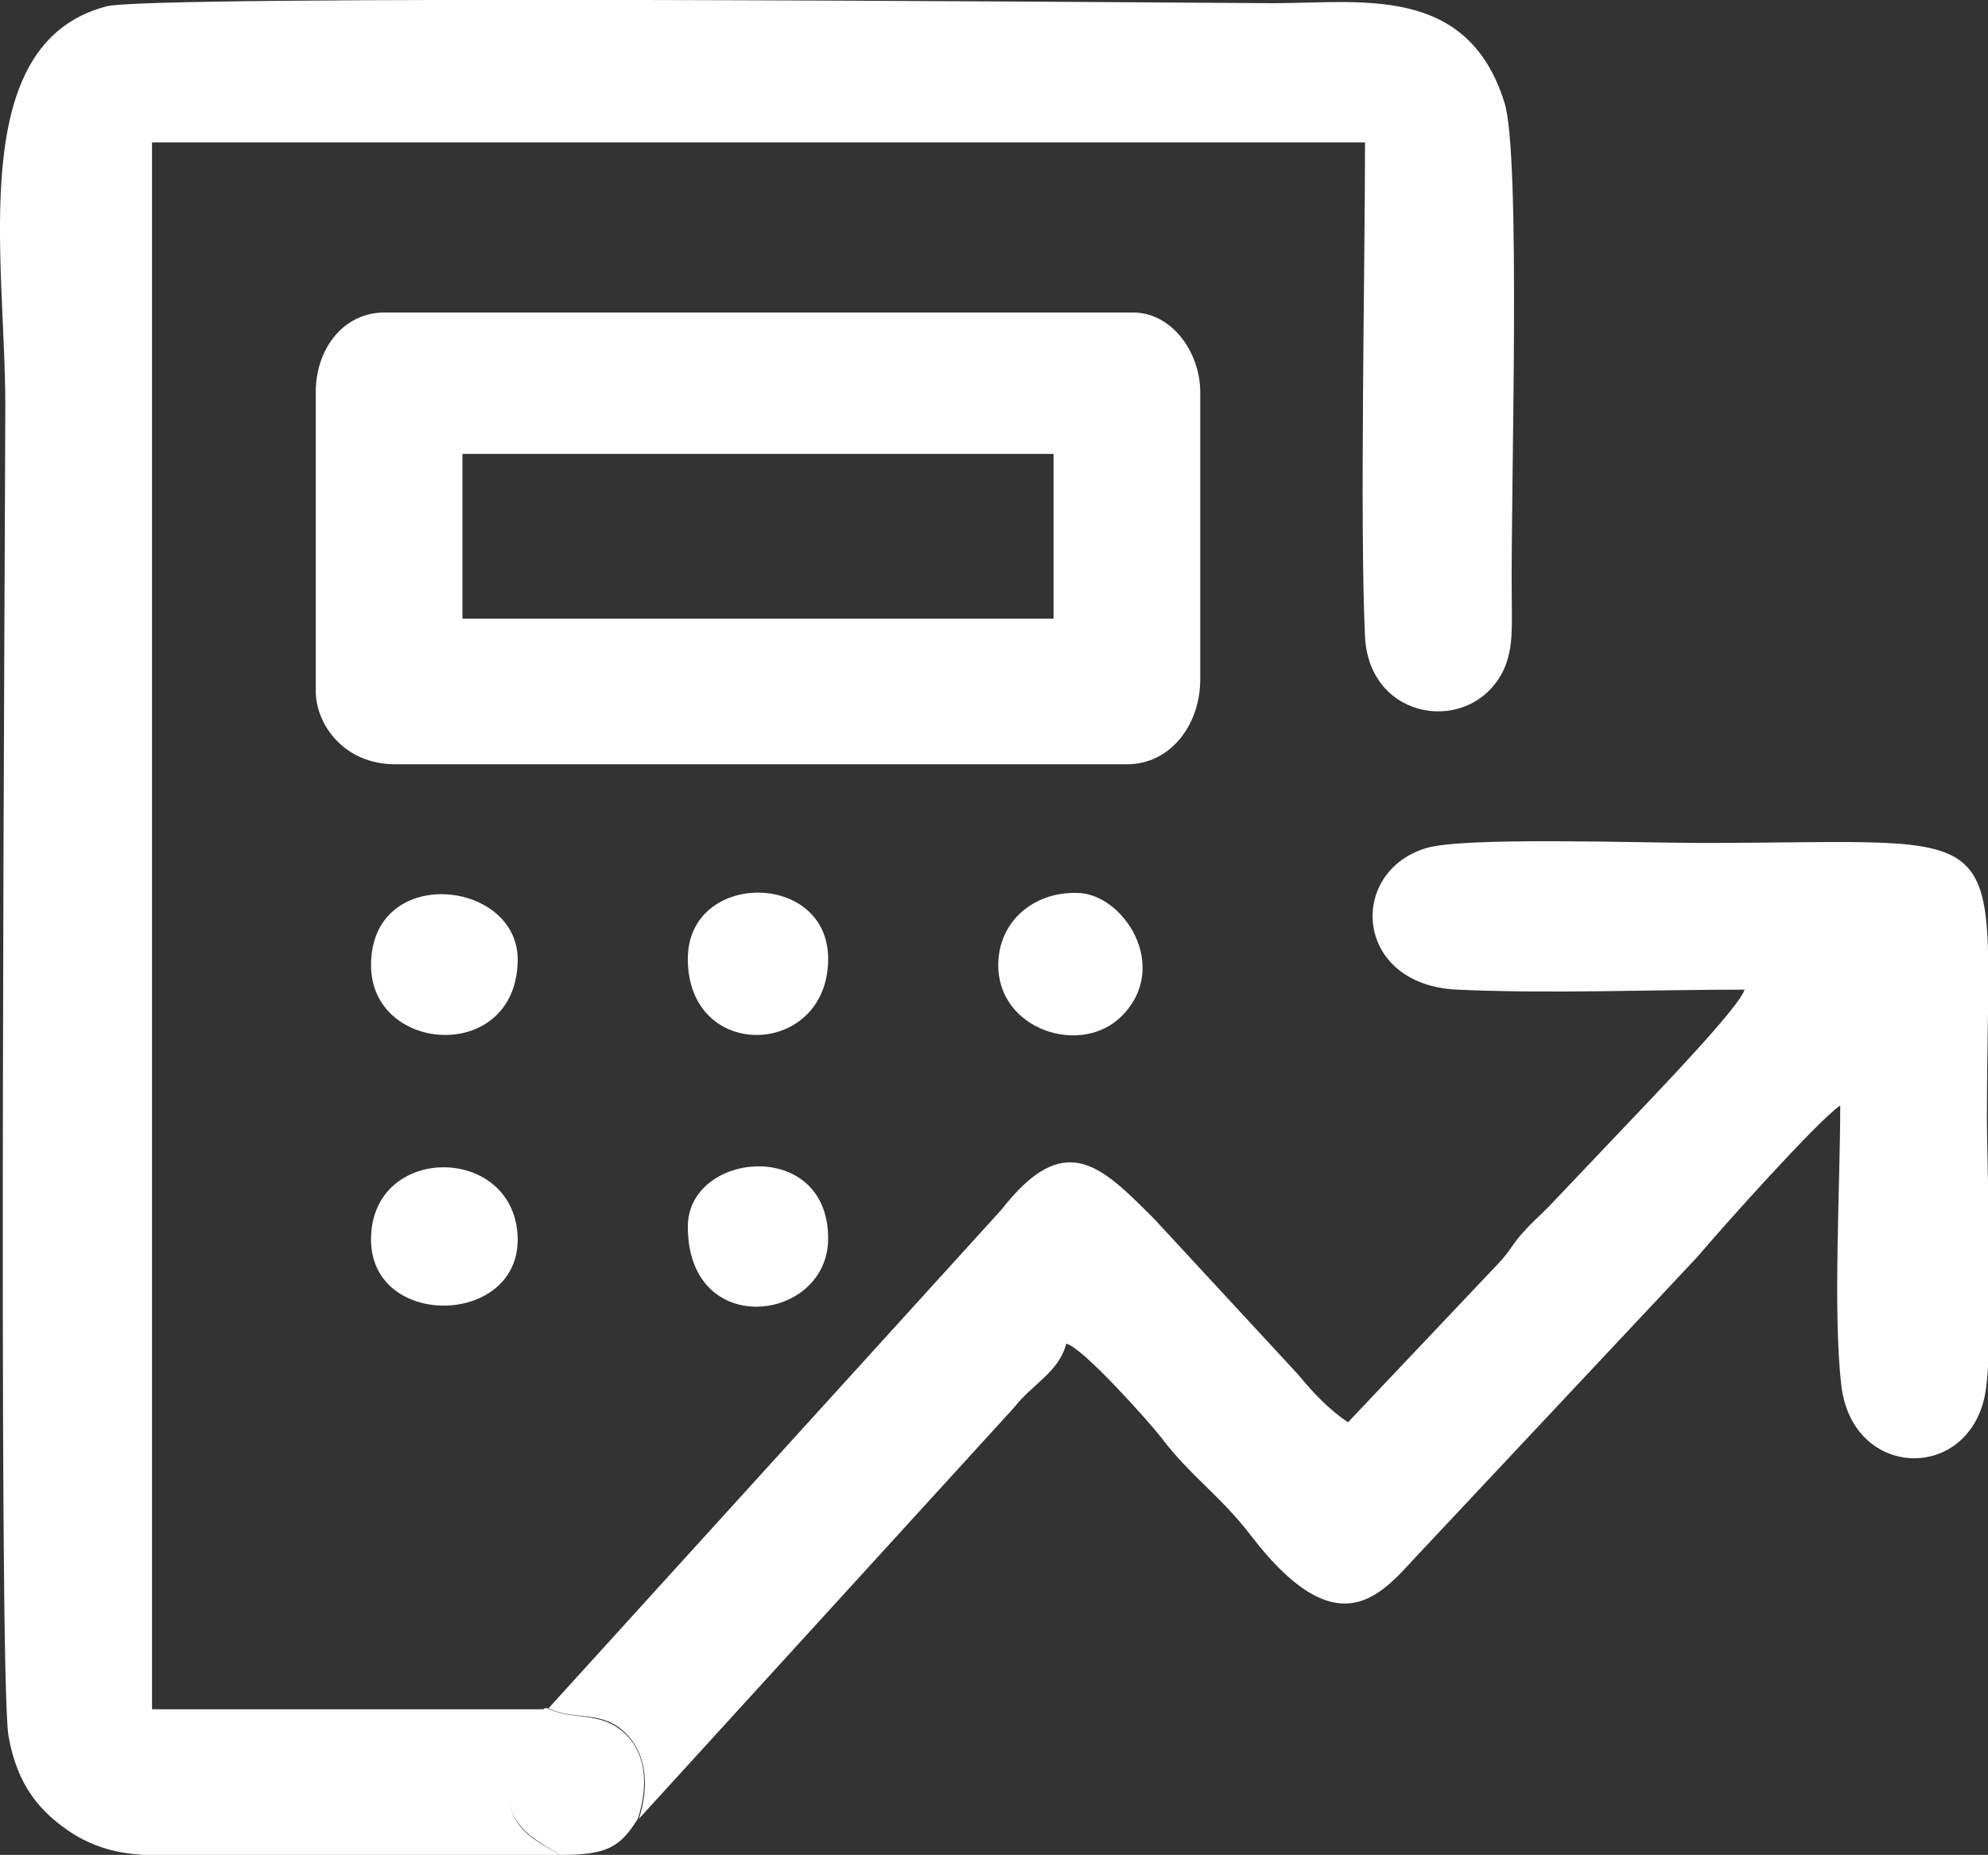
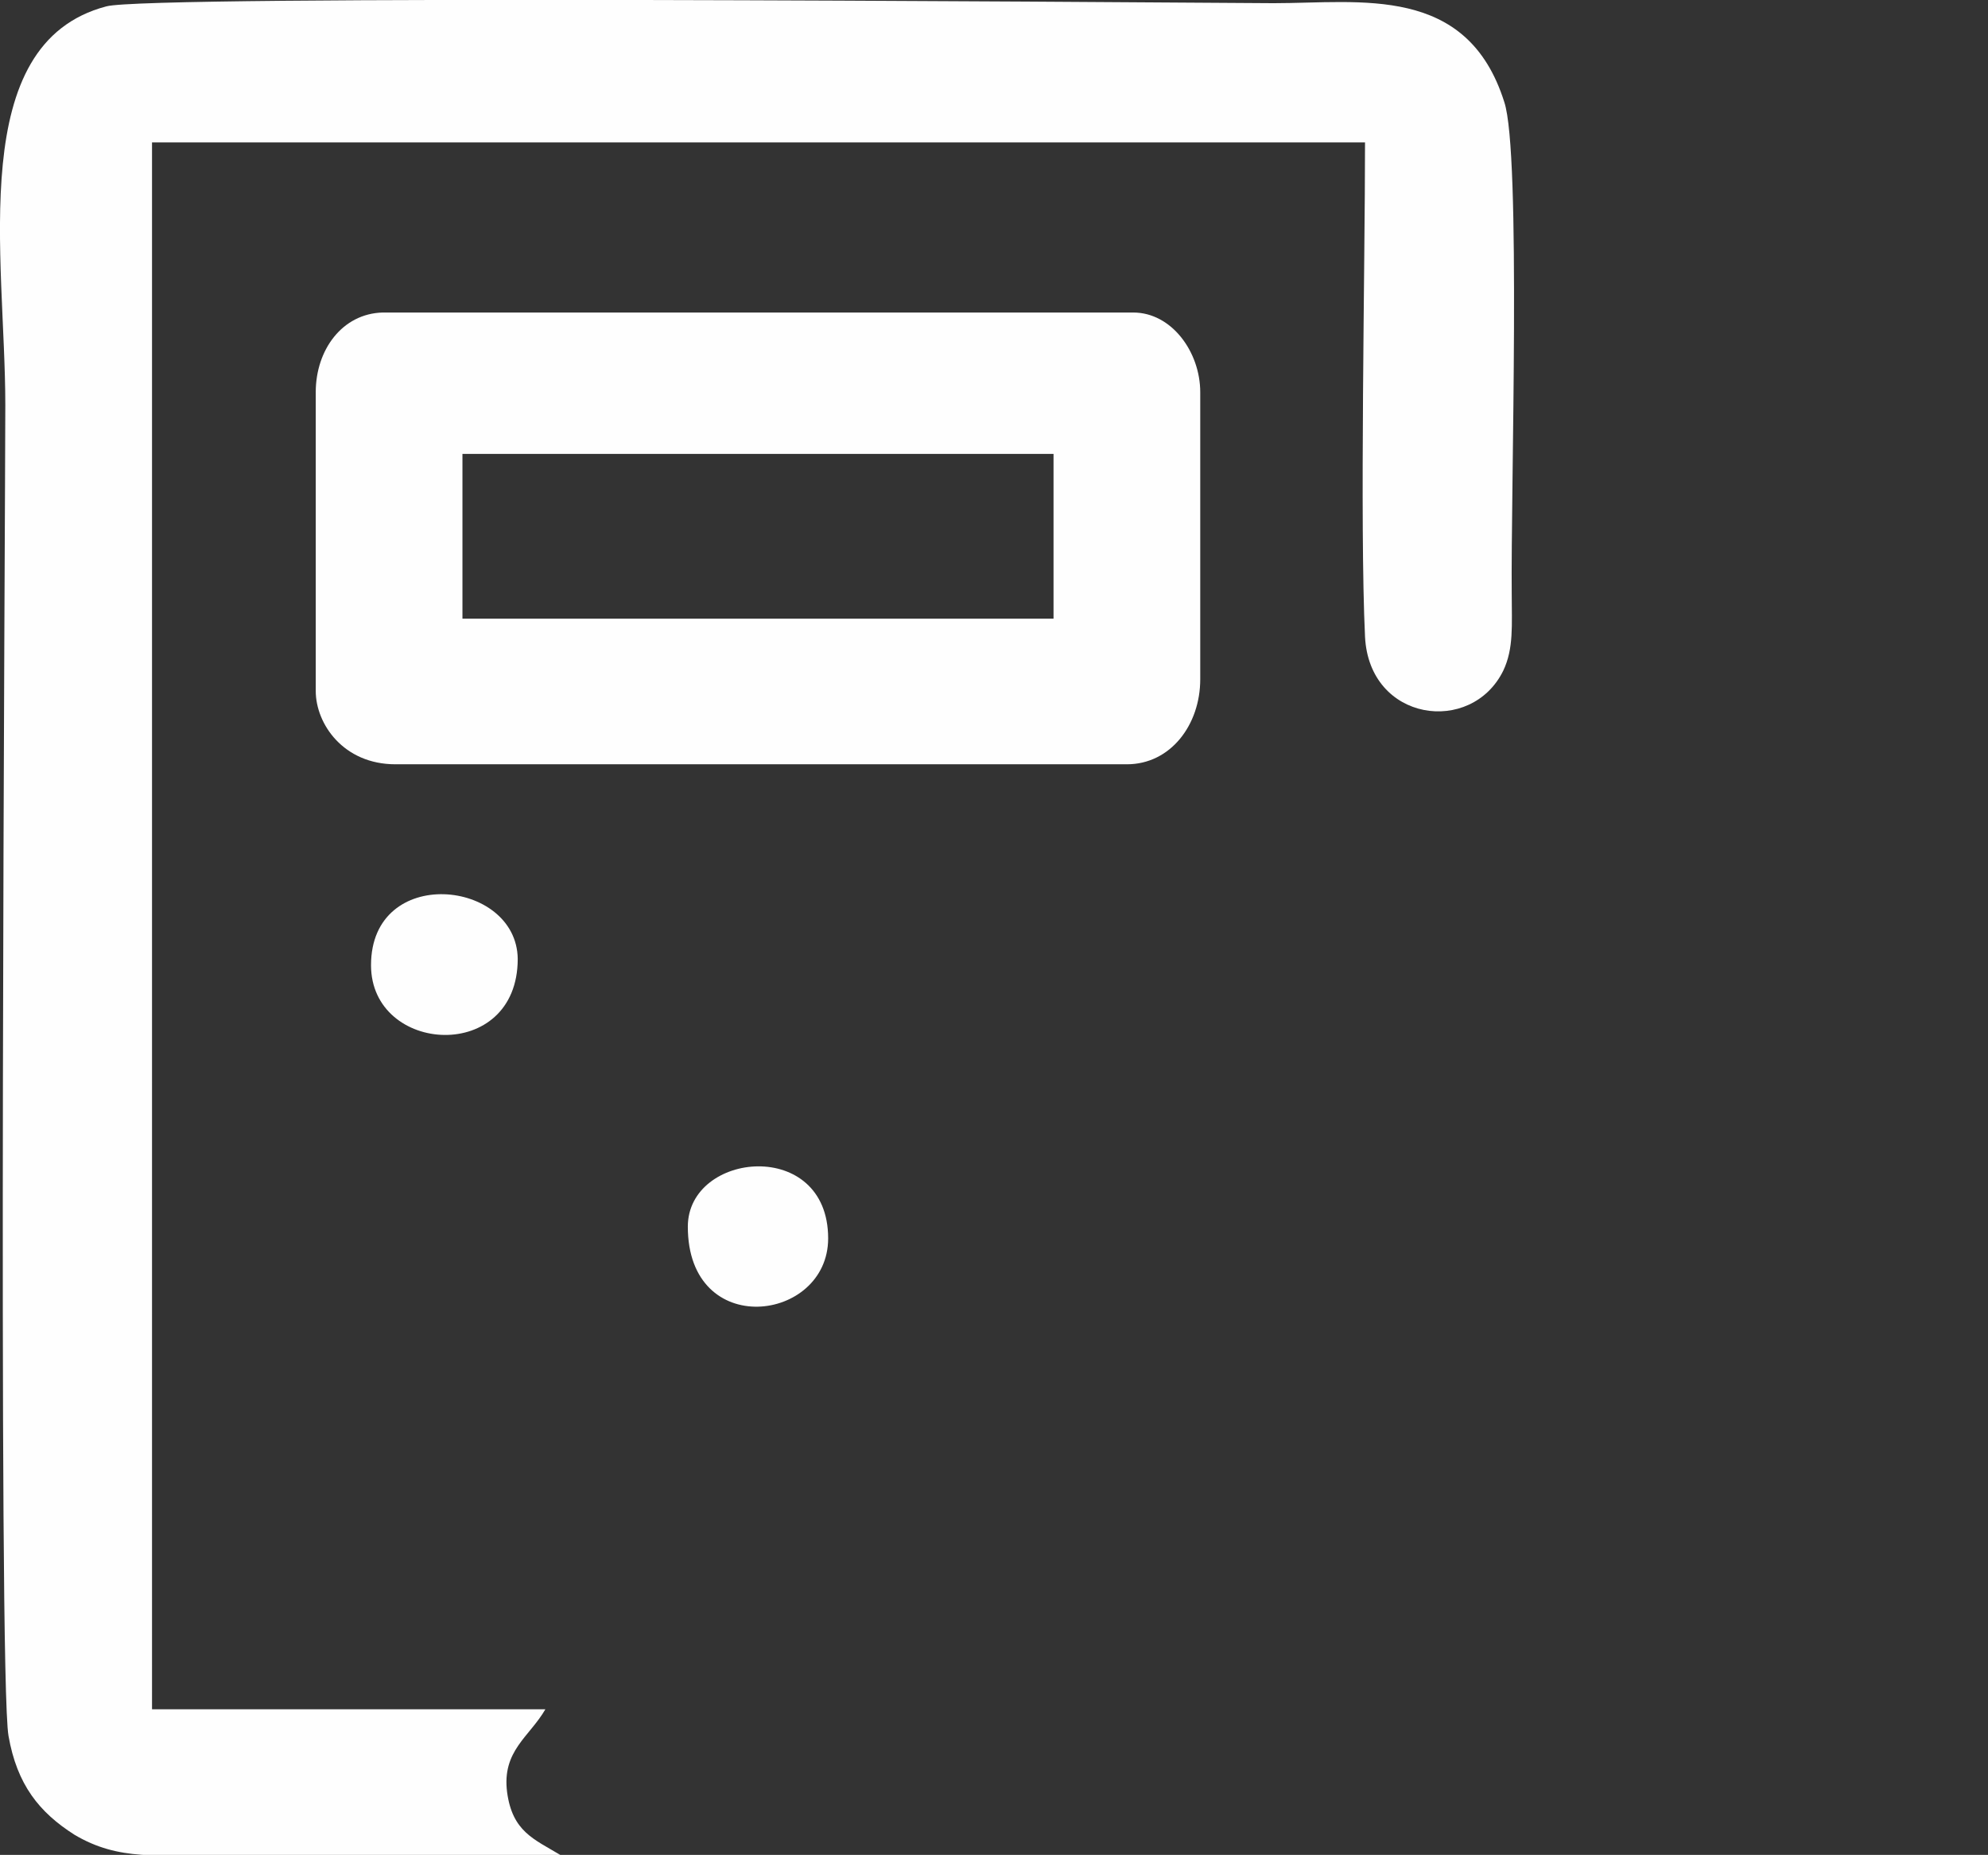
<svg xmlns="http://www.w3.org/2000/svg" version="1.1" id="Réteg_1" x="0px" y="0px" viewBox="0 0 187 174.5" enable-background="new 0 0 187 174.5" xml:space="preserve">
  <rect x="0" y="0" width="187" height="174.5" fill="#333333" stroke="none" />
  <g>
    <path fill-rule="evenodd" clip-rule="evenodd" fill="#FEFEFE" d="M52.7,174.5c-2.5-1.5-4.5-2.2-5-5.9c-0.5-3.9,2.1-5.2,3.6-7.8h-37   V13.4h114.1c0,11.5-0.5,36,0,46.5c0.4,8,10,9.3,13,3.2c1-2.1,0.8-4.3,0.8-7.2c-0.1-9.7,0.9-41.5-0.7-46.3   c-3.5-11.1-13.5-9.3-21.7-9.3C103.9,0.2,13.9-0.5,10,0.6C-3.3,4.1,0.5,24.2,0.5,38.1c0,8.7-0.7,119.6,0.3,125.2   c0.8,4.6,2.9,7.2,6.2,9.3c4.2,2.5,7.9,1.9,14.1,1.9C31.7,174.5,42.2,174.5,52.7,174.5" />
-     <path fill-rule="evenodd" clip-rule="evenodd" fill="#FEFEFE" d="M51.6,160.7c2.3,1.2,5.1,0.1,7.3,2.4c1.9,1.9,2.2,4.9,1.2,8   l35.3-38.7c1.7-2.2,4.2-3.3,4.9-6c1.6,0.4,7.9,7.5,8.9,8.8c2.8,3.7,5.7,5.6,8.5,9.3c8.7,11.3,12.7,4.8,16.2,1.2l25.8-27.5   c2.1-2.5,11.3-12.8,13.4-14.2c0,7.4-0.7,19.5,0.1,26.3c1,8.8,11.8,9.2,13.5,1c0.9-4.5,0.2-20.5,0.2-26.2c0-28.8,3.6-25.8-26.9-25.8   c-5.5,0-22.5-0.6-25.9,0.5c-7.4,2.3-6.7,12.9,3,13.3c8.6,0.4,18.2,0,27,0c-0.4,1.5-7.5,8.9-9,10.5l-9.5,10   c-0.9,0.9-1.5,1.4-2.3,2.3c-1.1,1.2-1.1,1.6-2.3,2.9l-14.2,15c-1.8-1.2-3.3-2.8-4.7-4.5l-13.5-14.6c-5-5-8.4-8.6-14.4-0.9   L51.6,160.7z" />
    <path fill-rule="evenodd" clip-rule="evenodd" fill="#FEFEFE" d="M29.7,36.9V65c0,3.1,2.6,6.9,7.5,6.9H106c4.1,0,6.9-3.7,6.9-8   V36.9c0-3.8-2.7-7.5-6.3-7.5H36C32.2,29.5,29.7,32.9,29.7,36.9 M43.5,42.7h55.6v15.5H43.5V42.7z" />
    <path fill-rule="evenodd" clip-rule="evenodd" fill="#FEFEFE" d="M34.9,90.8c0,8.4,13.8,9.3,13.8-0.6   C48.6,82.7,34.9,81.3,34.9,90.8" />
-     <path fill-rule="evenodd" clip-rule="evenodd" fill="#FEFEFE" d="M93.9,90.8c0,6.1,7.8,8.6,11.6,4.8c4.7-4.7,0.1-11.6-4.2-11.6   C97.2,83.9,93.9,86.7,93.9,90.8" />
-     <path fill-rule="evenodd" clip-rule="evenodd" fill="#FEFEFE" d="M34.9,116.6c0,8.4,13.8,8.2,13.8,0   C48.6,107.6,34.9,107.5,34.9,116.6" />
-     <path fill-rule="evenodd" clip-rule="evenodd" fill="#FEFEFE" d="M64.7,90.2c0,9.8,13.2,9.3,13.2,0C77.9,81.9,64.7,81.9,64.7,90.2" />
    <path fill-rule="evenodd" clip-rule="evenodd" fill="#FEFEFE" d="M64.7,115.4c0,10.7,13.2,9,13.2,1.1   C77.9,107,64.7,108.3,64.7,115.4" />
-     <path fill-rule="evenodd" clip-rule="evenodd" fill="#FEFEFE" d="M52.7,174.5c4.4,0,5.6-0.7,7.3-3.4c1-3.1,0.8-6.1-1.2-8   c-2.3-2.2-5-1.2-7.3-2.4h-0.3c-1.5,2.6-4.1,3.9-3.6,7.8C48.2,172.2,50.3,173,52.7,174.5" />
  </g>
</svg>